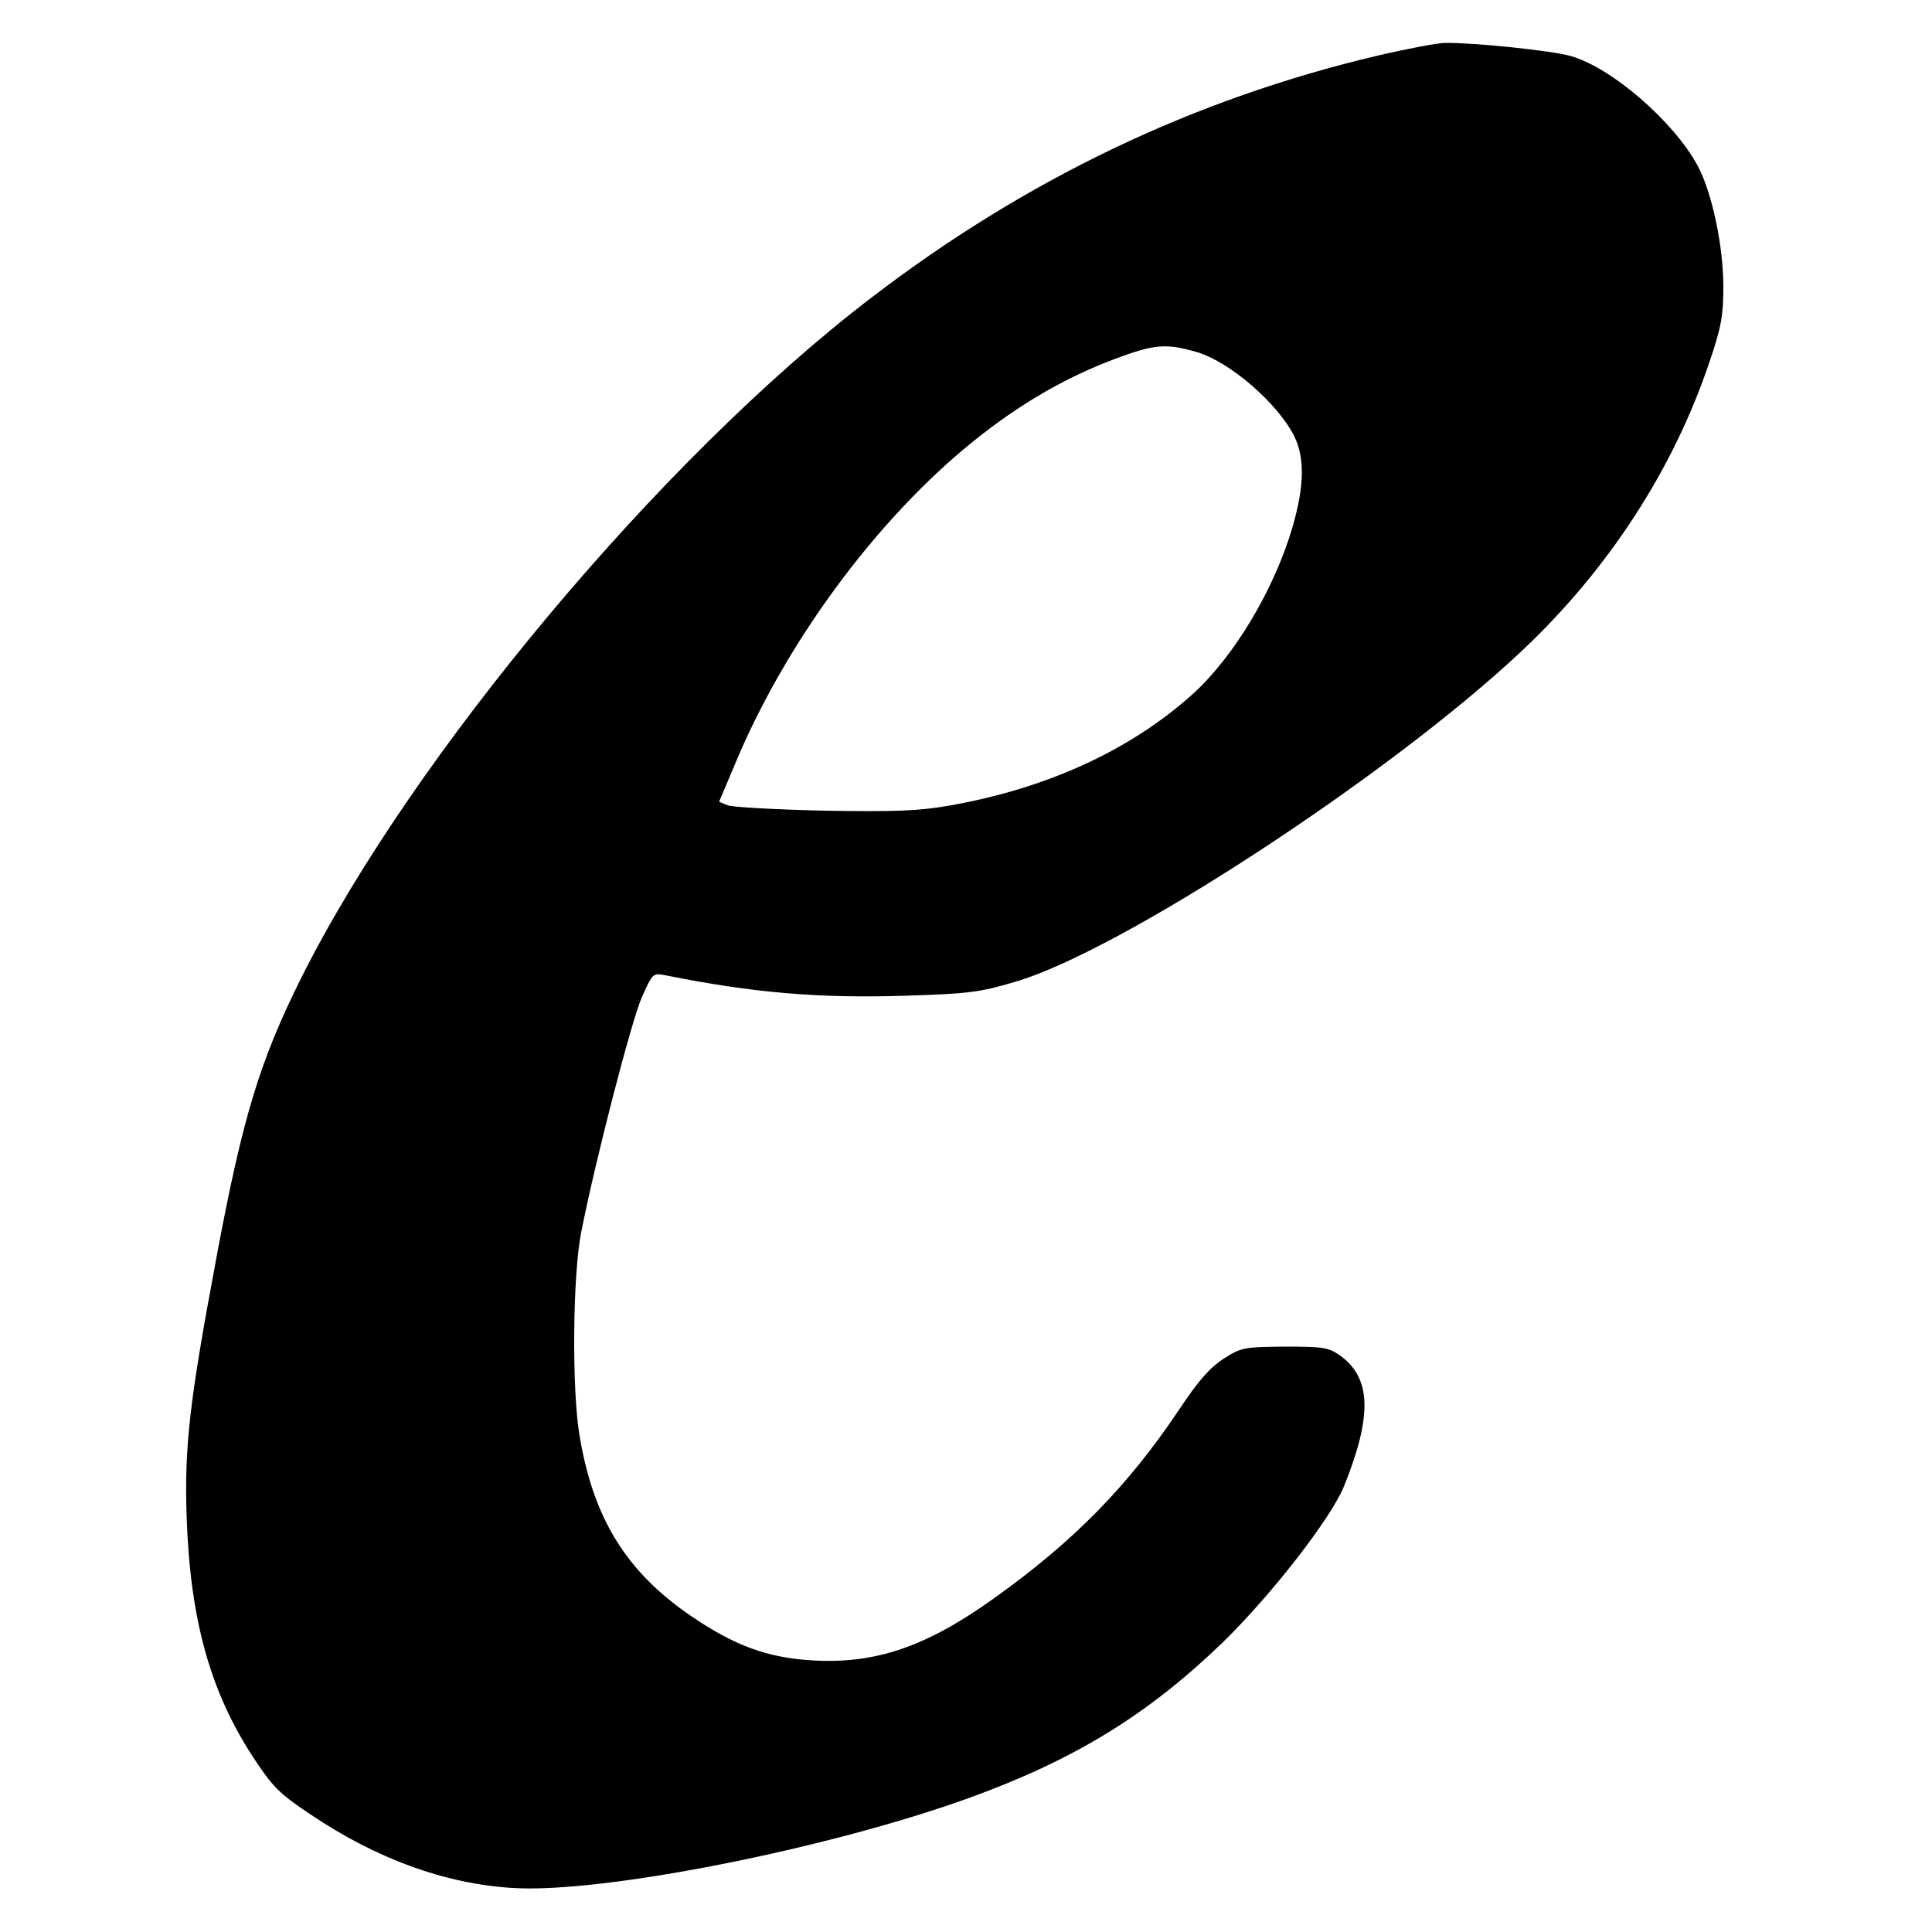
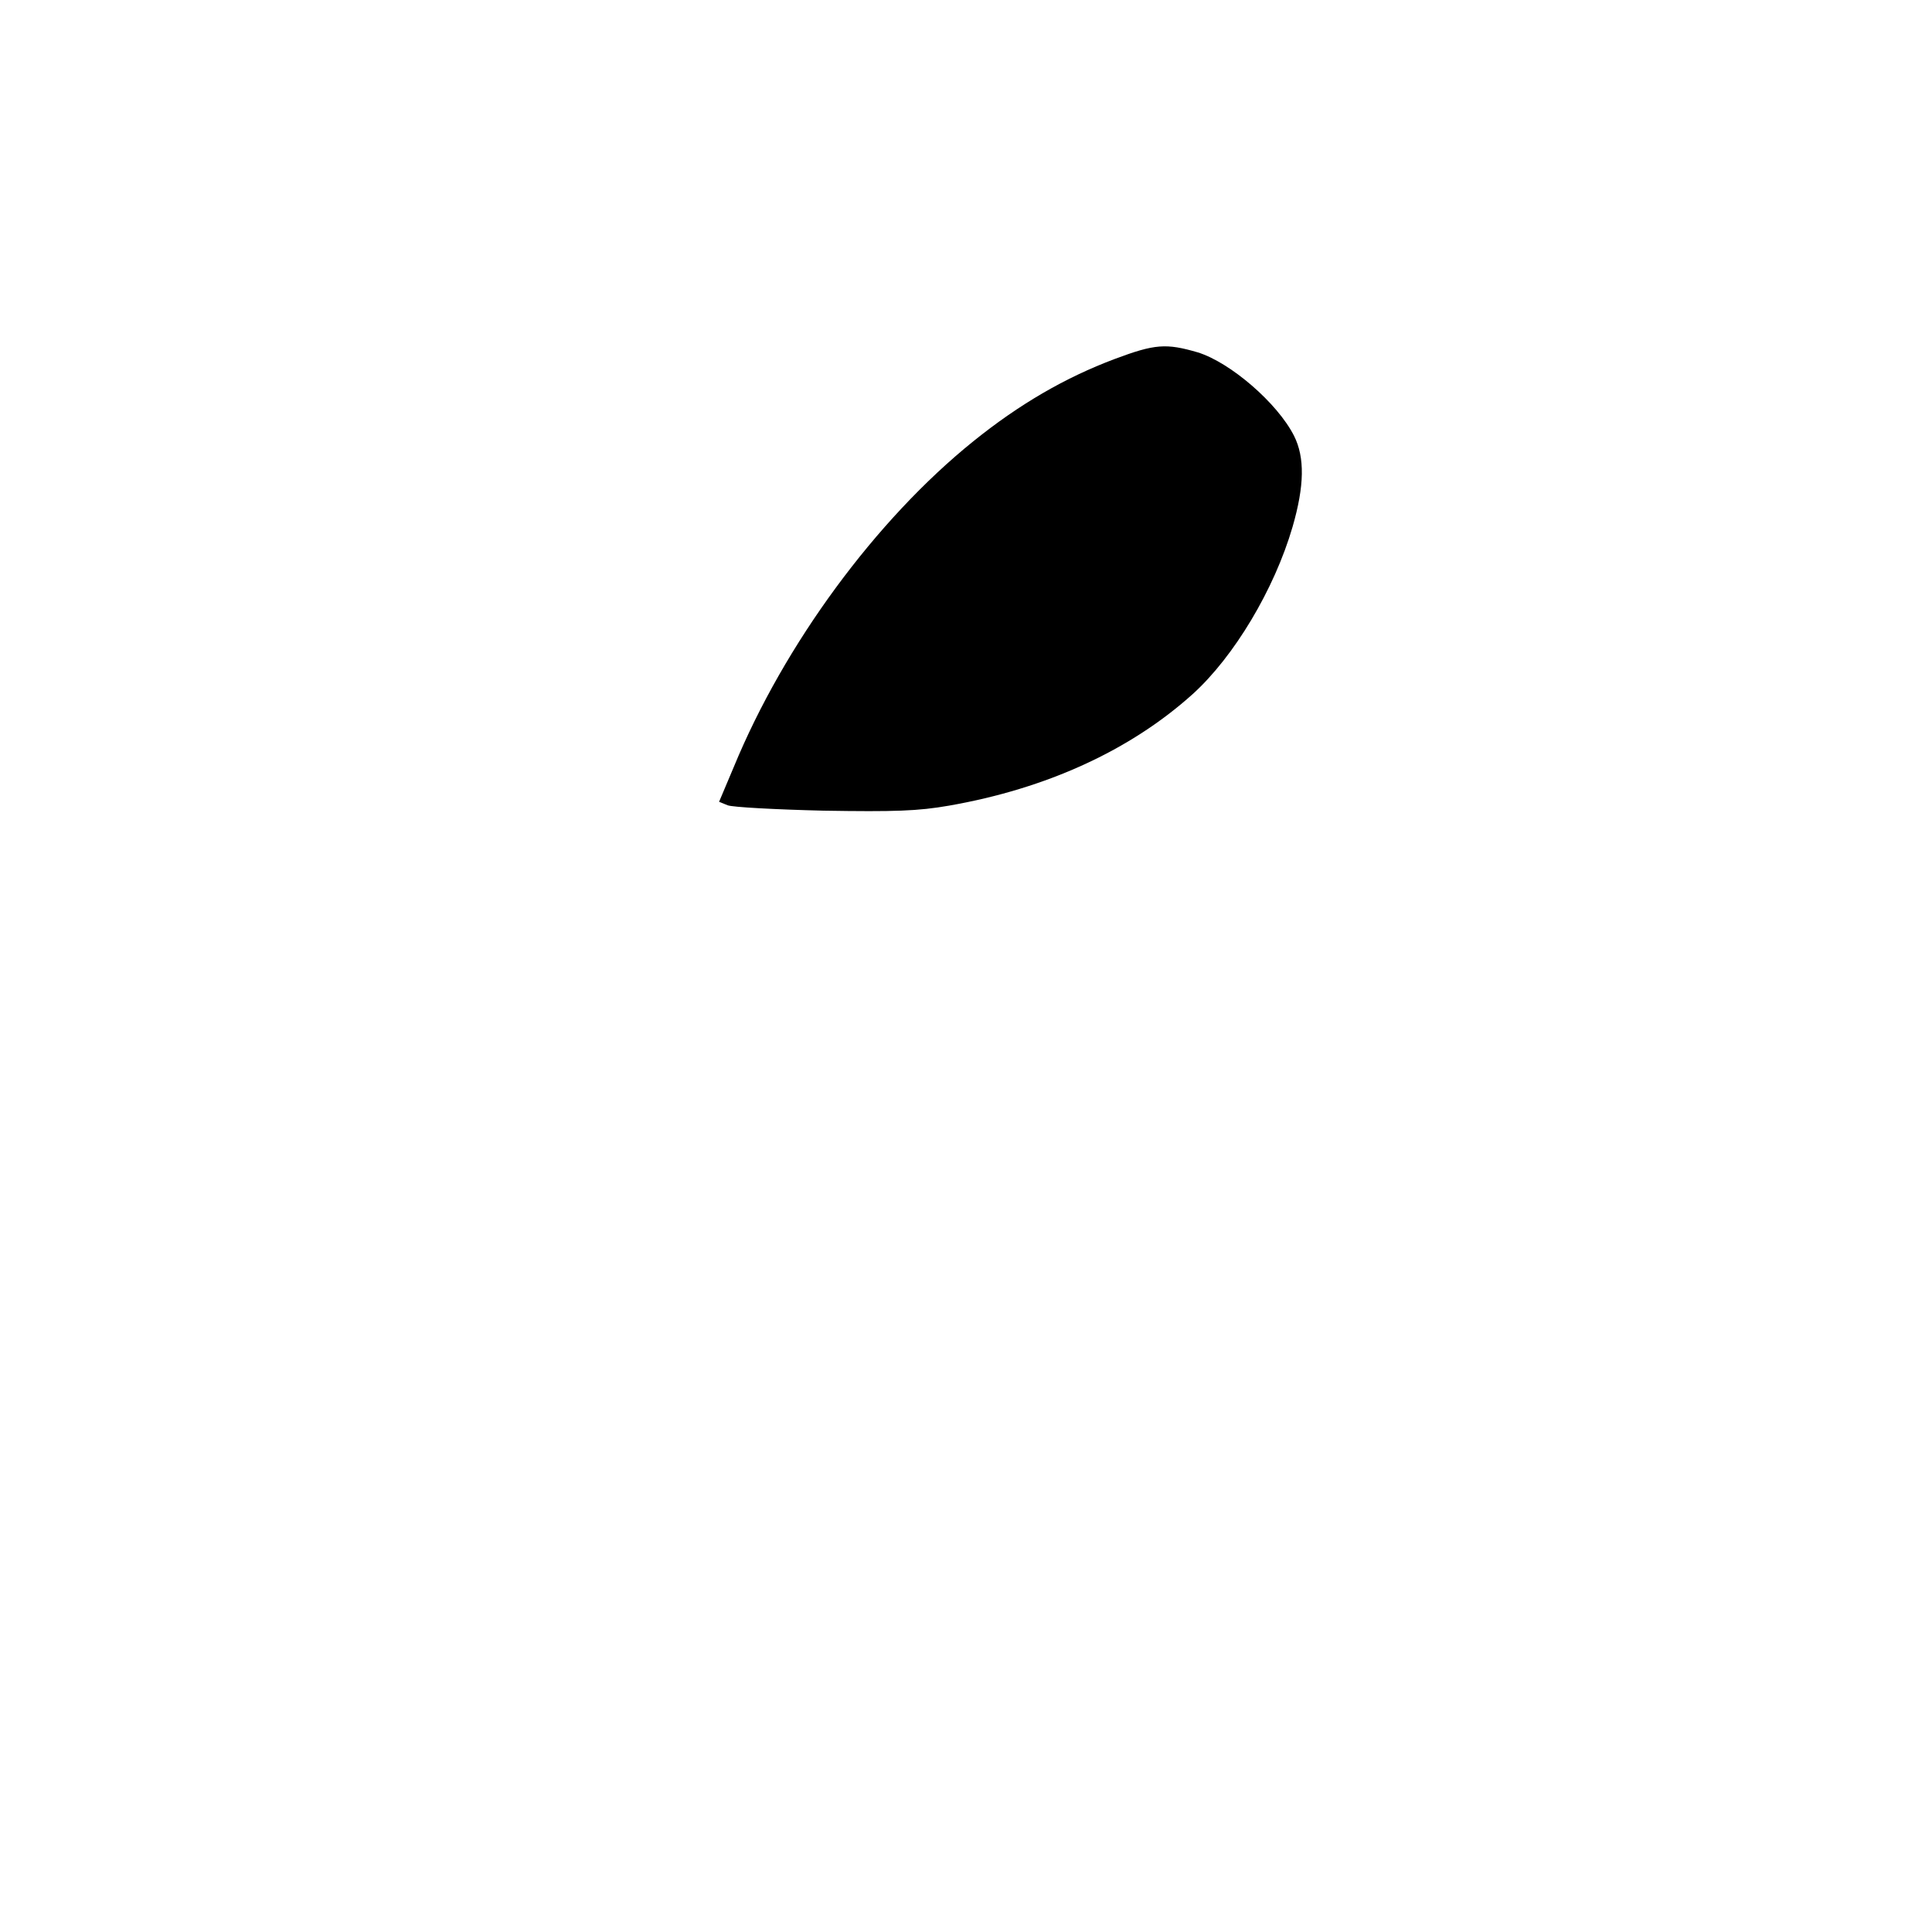
<svg xmlns="http://www.w3.org/2000/svg" version="1.0" width="500pt" height="500pt" viewBox="0 0 500 500" preserveAspectRatio="xMidYMid meet">
  <g transform="translate(0,500) scale(0.1,-0.1)" fill="#000000" stroke="none">
-     <path d="M3565 4856 c-475 -112 -911 -320 -1312 -628 -540 -413 -1185 -1183 -1473 -1758 -107 -214 -152 -361 -219 -720 -71 -378 -84 -493 -78 -675 9 -267 61 -453 173 -624 50 -76 67 -93 148 -147 171 -115 347 -179 522 -190 231 -15 818 101 1185 234 272 99 460 215 653 401 127 124 280 321 314 404 74 183 71 281 -10 339 -30 21 -44 23 -143 23 -105 -1 -112 -2 -158 -31 -35 -23 -65 -56 -114 -130 -133 -199 -273 -342 -480 -490 -176 -126 -307 -171 -472 -161 -115 7 -200 38 -313 115 -168 115 -254 254 -289 472 -19 118 -17 409 5 520 35 180 130 548 157 609 28 63 29 63 61 57 224 -45 395 -60 618 -53 166 5 196 9 287 36 272 79 970 535 1312 857 224 211 392 470 485 747 31 91 36 121 36 195 0 107 -30 246 -67 314 -62 114 -222 253 -328 283 -48 14 -251 35 -325 34 -19 0 -98 -15 -175 -33z m-465 -768 c84 -26 206 -131 249 -216 28 -56 27 -129 -4 -236 -47 -161 -151 -335 -258 -432 -162 -146 -379 -245 -631 -289 -80 -14 -140 -16 -325 -13 -124 3 -236 9 -248 14 l-22 9 38 90 c131 318 368 640 620 843 119 96 238 165 366 213 104 39 133 41 215 17z" />
+     <path d="M3565 4856 z m-465 -768 c84 -26 206 -131 249 -216 28 -56 27 -129 -4 -236 -47 -161 -151 -335 -258 -432 -162 -146 -379 -245 -631 -289 -80 -14 -140 -16 -325 -13 -124 3 -236 9 -248 14 l-22 9 38 90 c131 318 368 640 620 843 119 96 238 165 366 213 104 39 133 41 215 17z" />
  </g>
</svg>